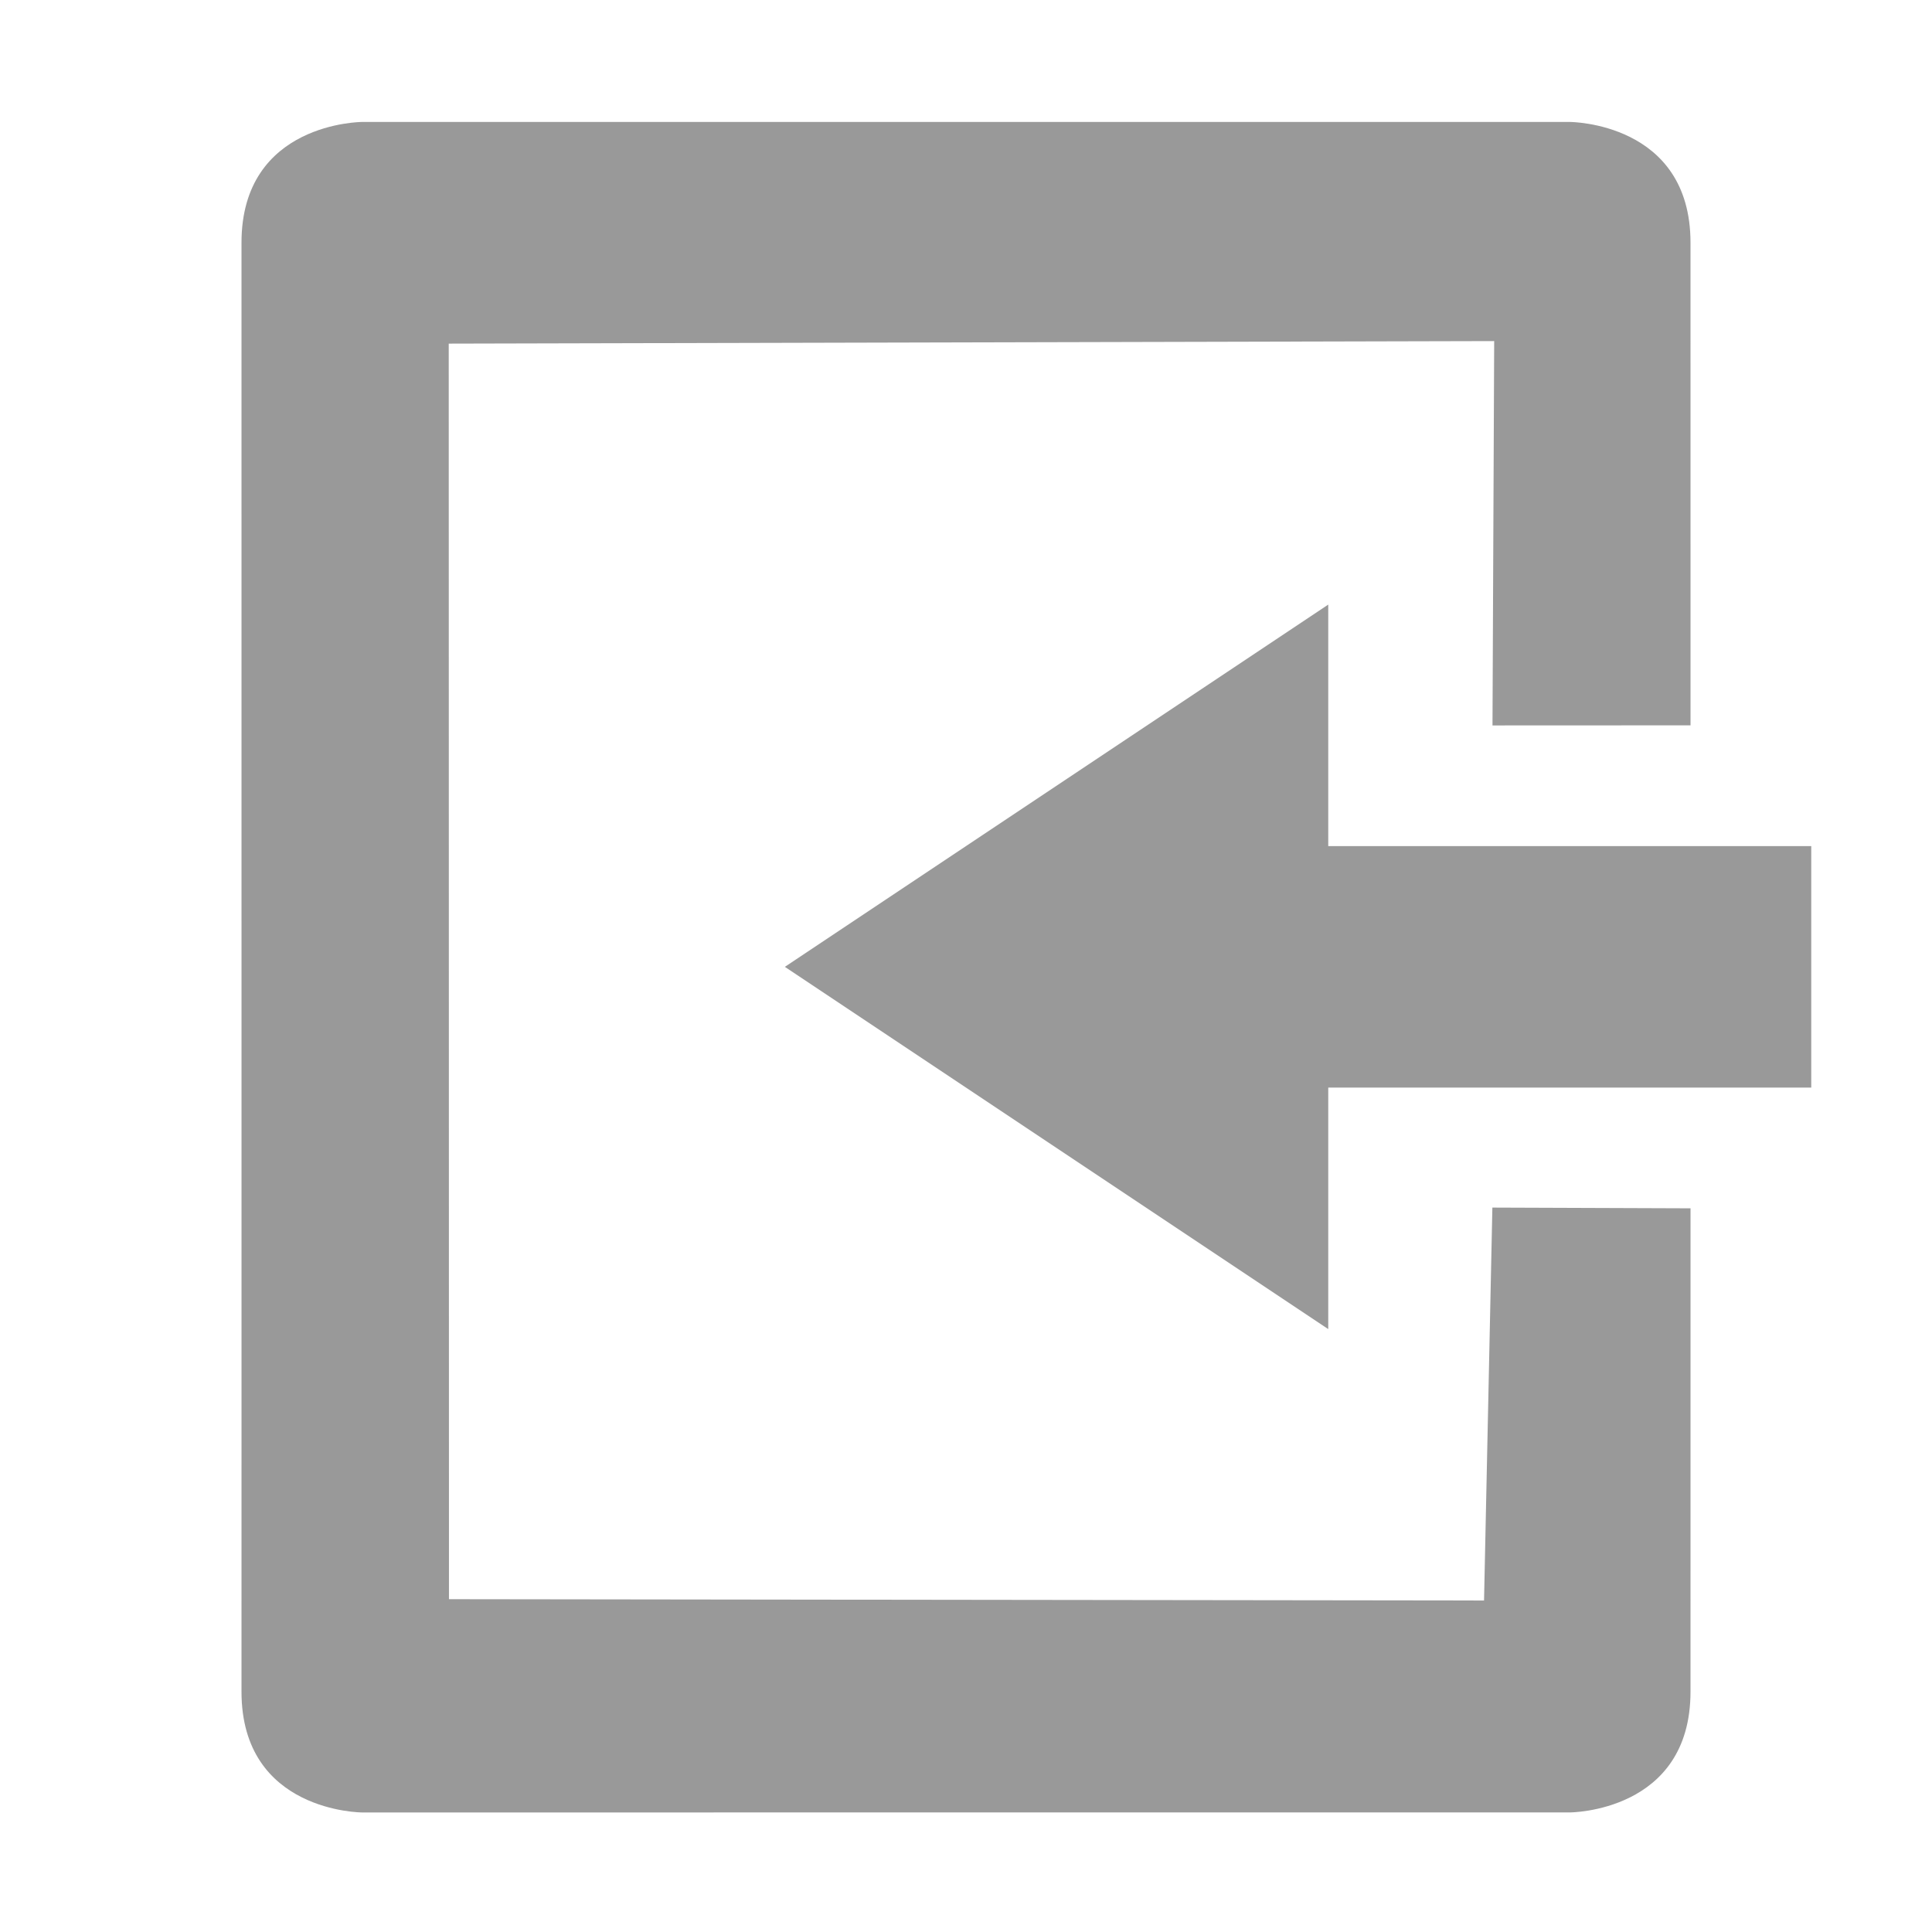
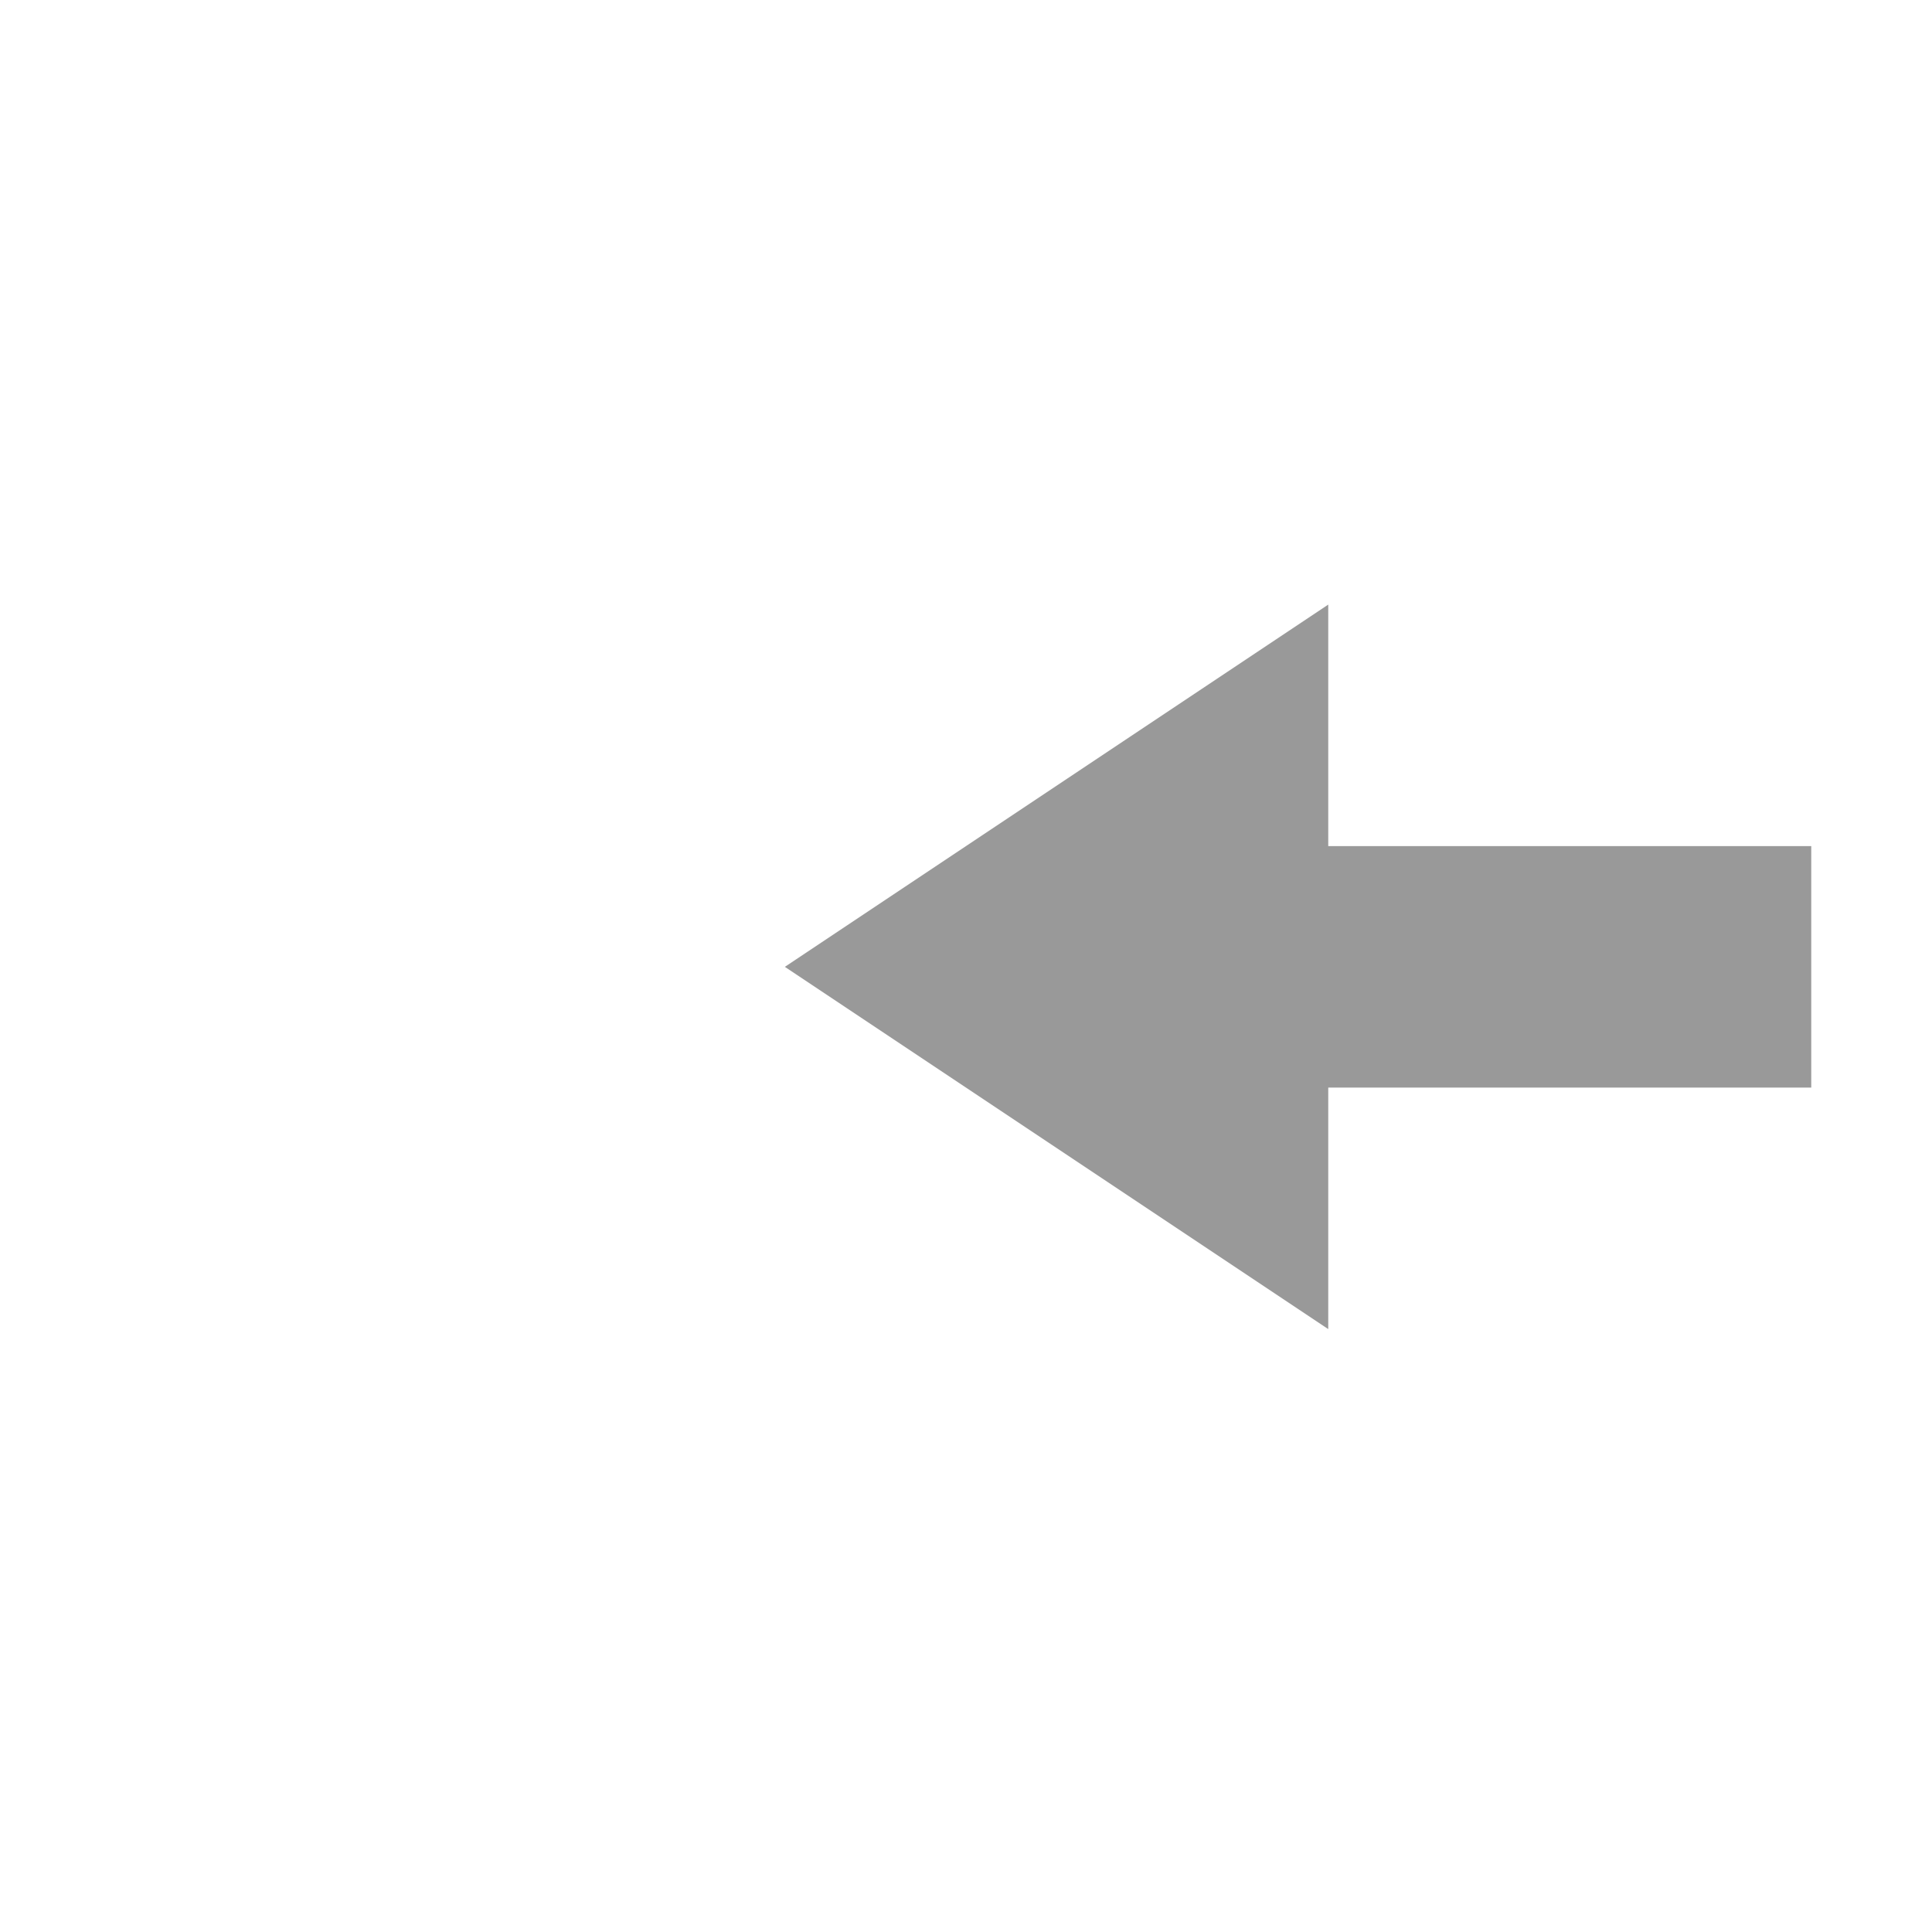
<svg xmlns="http://www.w3.org/2000/svg" xmlns:ns1="http://www.inkscape.org/namespaces/inkscape" xmlns:ns2="http://sodipodi.sourceforge.net/DTD/sodipodi-0.dtd" xmlns:ns3="http://www.openswatchbook.org/uri/2009/osb" width="16" ns1:version="1.0 (4035a4fb49, 2020-05-01)" version="1.1" style="enable-background:new" id="svg7384" height="16" ns1:export-ydpi="270" ns1:export-xdpi="270" ns1:export-filename="/home/sam/source-symbolic.png" ns2:docname="login.svg">
  <ns2:namedview ns1:document-rotation="0" ns1:zoom="64" ns1:window-y="36" ns1:window-x="0" ns1:window-width="2560" ns1:window-maximized="1" ns1:window-height="1380" ns1:snap-to-guides="true" ns1:snap-smooth-nodes="true" ns1:snap-page="false" ns1:snap-others="true" ns1:snap-object-midpoints="true" ns1:snap-nodes="true" ns1:snap-midpoints="true" ns1:snap-intersection-paths="true" ns1:snap-grids="true" ns1:snap-global="true" ns1:snap-center="false" ns1:snap-bbox-midpoints="true" ns1:snap-bbox-edge-midpoints="false" ns1:snap-bbox="true" ns1:showpageshadow="false" showguides="true" showgrid="false" showborder="true" ns1:pageshadow="2" ns1:pageopacity="0" pagecolor="#f7f7f7" objecttolerance="10" ns1:object-paths="true" ns1:object-nodes="true" id="namedview88" guidetolerance="10" ns1:guide-bbox="true" gridtolerance="10" ns1:cy="8.3825542" ns1:cx="9.4574932" ns1:current-layer="layer12" borderopacity="1" borderlayer="false" bordercolor="#666666" ns1:bbox-paths="false" ns1:bbox-nodes="true">
    <ns1:grid visible="true" type="xygrid" spacingy="0.25" spacingx="0.25" snapvisiblegridlinesonly="true" originy="-296.01" originx="-305" opacity="0.165" id="grid4866" enabled="true" empspacing="4" empopacity="0.463" empcolor="#0800ff" dotted="false" color="#000000" />
  </ns2:namedview>
  <title id="title8473">Paper Symbolic Icon Theme</title>
  <defs id="defs7386">
    <linearGradient ns3:paint="solid" id="linearGradient5606">
      <stop style="stop-color:#000000;stop-opacity:1;" offset="0" id="stop5608" />
    </linearGradient>
  </defs>
  <g transform="translate(-546,79.01)" style="display:inline" ns1:label="actions" id="layer12" ns1:groupmode="layer">
-     <path style="color:#bebebe;display:inline;overflow:visible;visibility:visible;opacity:1;fill:#999999;fill-opacity:1;fill-rule:nonzero;stroke:none;stroke-width:1;marker:none;enable-background:accumulate" ns2:nodetypes="cccccccccccccccccc" id="path4948" d="m 549,-64 c 0,0 -1,0 -1,-1 l 2e-4,-3.003 -2e-4,-8.997 c 0,-1 1,-1 1,-1 h 10 c 0,0 1,0 1,1 l 2e-4,3.997 -1.64,7.26e-4 0.014,-3.183 -8.658,0.021 0.002,10.398 8.572,0.011 0.069,-3.254 1.641,0.006 -2e-4,4.003 c 0,1 -1,1 -1,1 z" ns1:connector-curvature="0" />
    <path style="opacity:1;fill:#999999;fill-opacity:1;stroke:none" ns2:nodetypes="cccccccc" id="path4952" d="m 557,-68.003 0,-2 4,0 0,-2 -4,0 0,-2 -4.5,3 z" ns1:connector-curvature="0" />
  </g>
</svg>